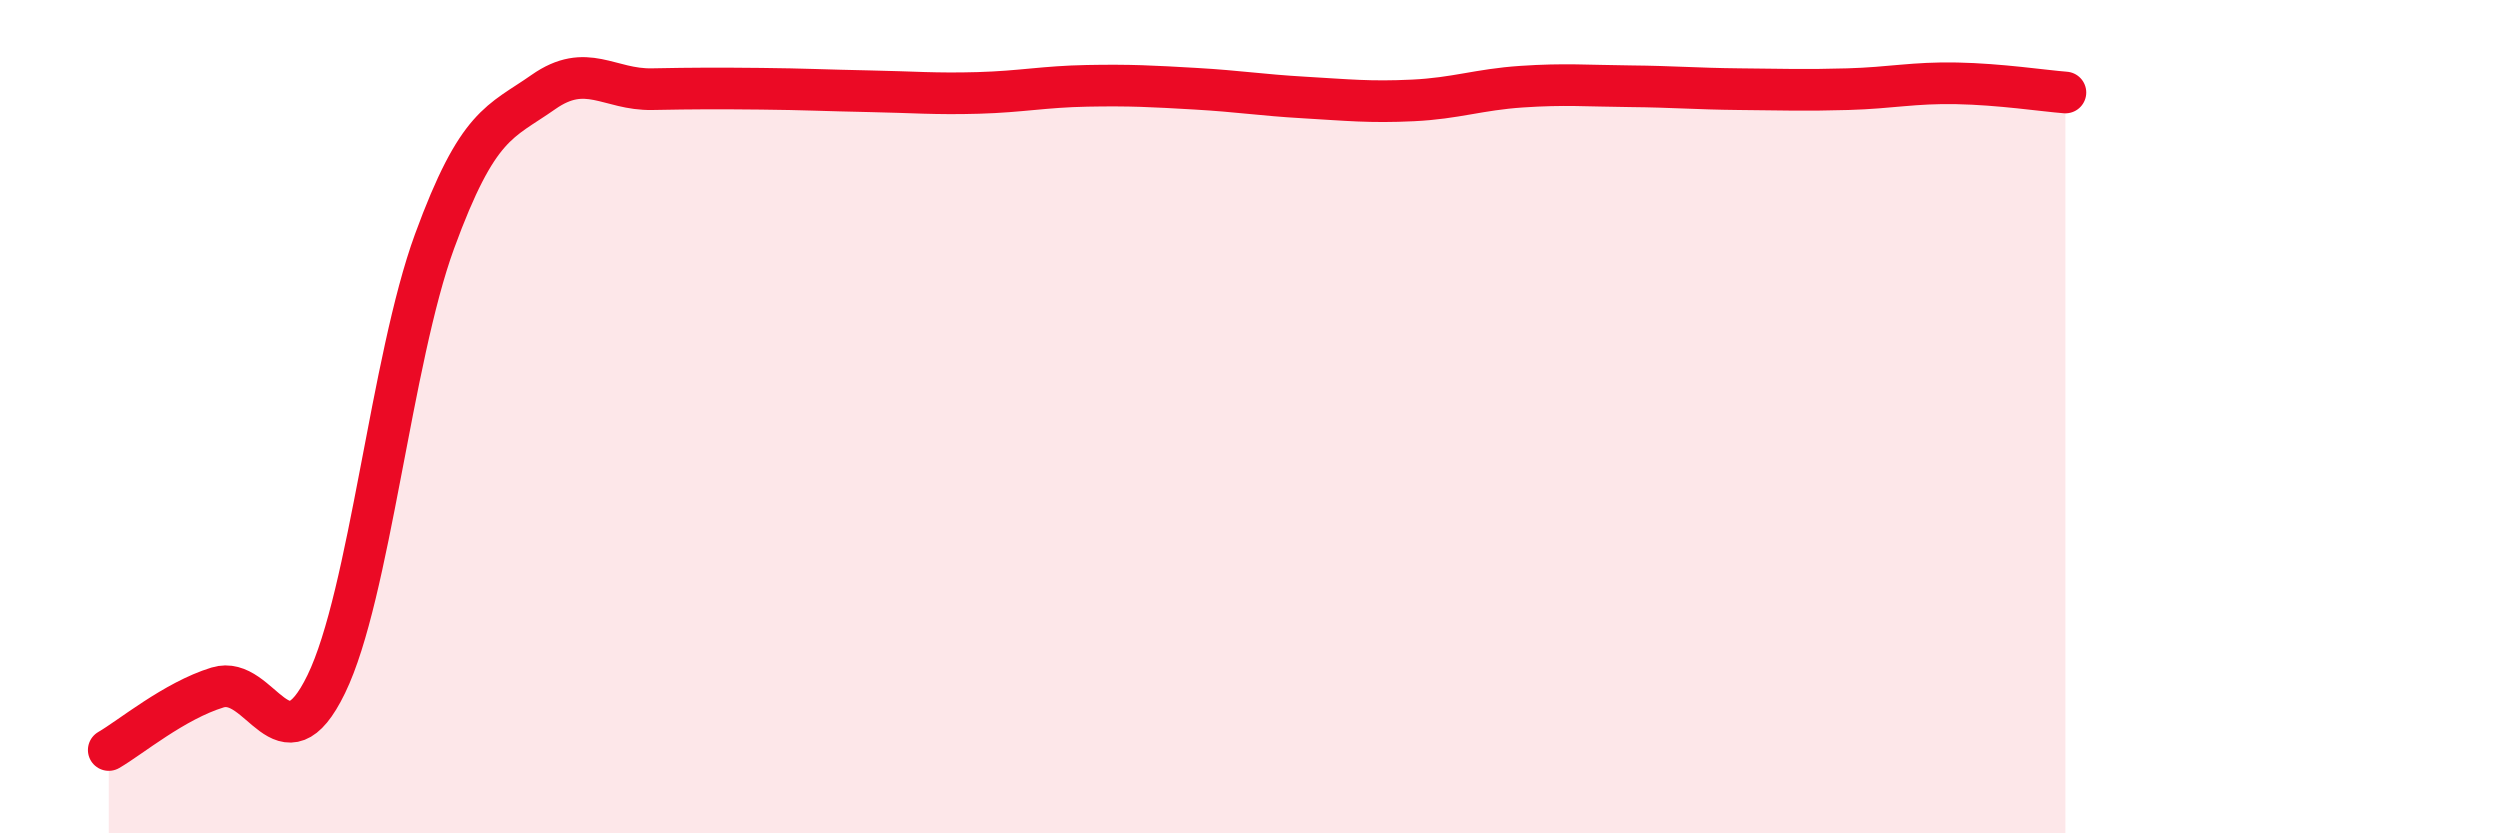
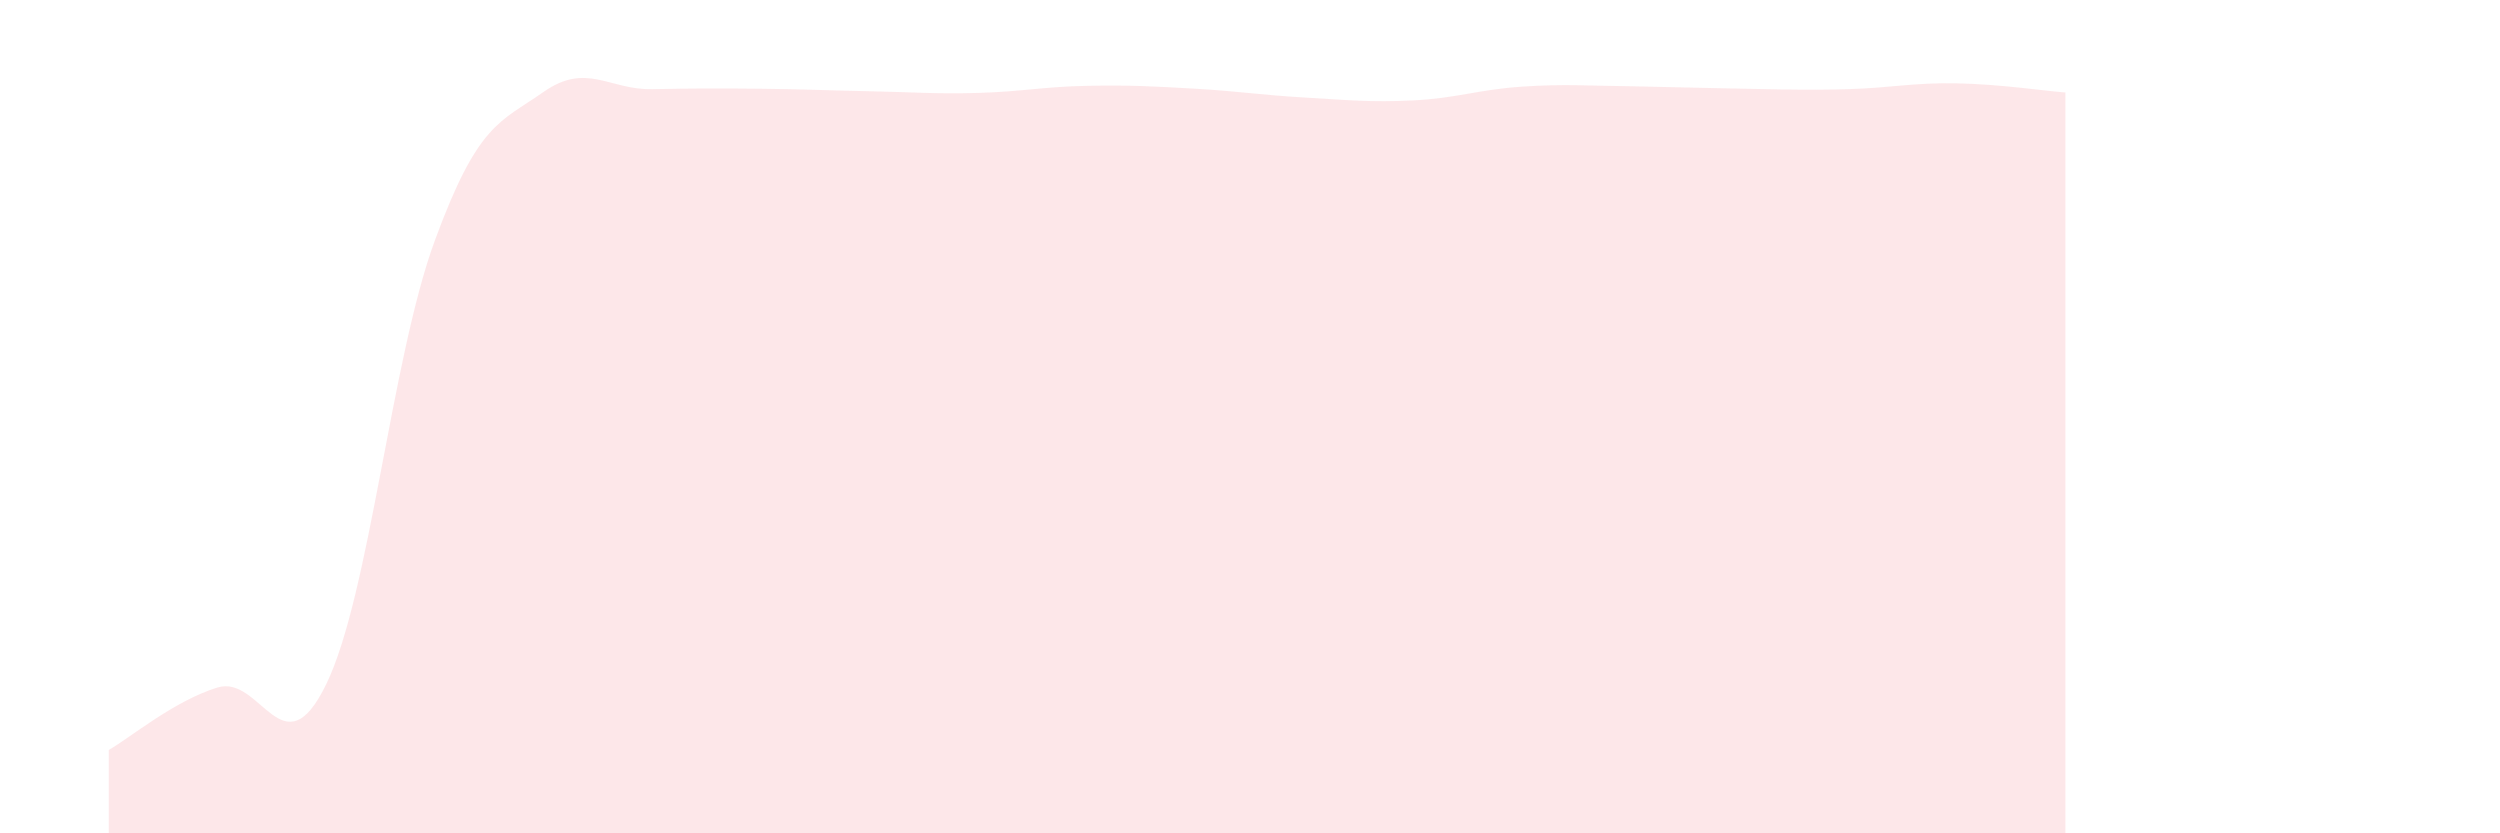
<svg xmlns="http://www.w3.org/2000/svg" width="60" height="20" viewBox="0 0 60 20">
-   <path d="M 2.61,18 C 3.13,17.7 4.18,16.82 5.22,16.5 C 6.26,16.18 6.79,18.56 7.83,16.42 C 8.87,14.28 9.39,8.63 10.43,5.79 C 11.47,2.95 12,2.94 13.04,2.21 C 14.08,1.48 14.61,2.16 15.65,2.14 C 16.69,2.12 17.22,2.12 18.26,2.13 C 19.3,2.14 19.83,2.17 20.87,2.19 C 21.91,2.21 22.44,2.26 23.48,2.23 C 24.52,2.2 25.05,2.08 26.09,2.06 C 27.13,2.04 27.66,2.07 28.7,2.13 C 29.74,2.19 30.26,2.28 31.3,2.34 C 32.34,2.4 32.87,2.46 33.91,2.41 C 34.95,2.36 35.48,2.15 36.52,2.08 C 37.56,2.01 38.09,2.06 39.13,2.07 C 40.17,2.08 40.7,2.13 41.74,2.14 C 42.78,2.15 43.31,2.17 44.35,2.14 C 45.39,2.11 45.92,1.98 46.96,2 C 48,2.02 49.05,2.18 49.57,2.22L49.57 20L2.61 20Z" fill="#EB0A25" opacity="0.1" stroke-linecap="round" stroke-linejoin="round" />
-   <path d="M 2.61,18 C 3.13,17.7 4.18,16.82 5.22,16.5 C 6.26,16.18 6.79,18.56 7.83,16.42 C 8.87,14.28 9.39,8.63 10.43,5.79 C 11.47,2.95 12,2.94 13.04,2.21 C 14.08,1.48 14.61,2.16 15.65,2.14 C 16.69,2.12 17.22,2.12 18.26,2.13 C 19.3,2.14 19.83,2.17 20.87,2.19 C 21.91,2.21 22.44,2.26 23.48,2.23 C 24.52,2.2 25.05,2.08 26.09,2.06 C 27.13,2.04 27.66,2.07 28.7,2.13 C 29.74,2.19 30.26,2.28 31.3,2.34 C 32.34,2.4 32.87,2.46 33.91,2.41 C 34.95,2.36 35.48,2.15 36.52,2.08 C 37.56,2.01 38.09,2.06 39.13,2.07 C 40.17,2.08 40.7,2.13 41.74,2.14 C 42.78,2.15 43.31,2.17 44.35,2.14 C 45.39,2.11 45.92,1.98 46.96,2 C 48,2.02 49.05,2.18 49.57,2.22" stroke="#EB0A25" stroke-width="1" fill="none" stroke-linecap="round" stroke-linejoin="round" />
+   <path d="M 2.61,18 C 3.13,17.7 4.18,16.82 5.22,16.5 C 6.26,16.18 6.79,18.56 7.83,16.42 C 8.87,14.28 9.39,8.63 10.43,5.79 C 11.47,2.95 12,2.94 13.04,2.21 C 14.08,1.48 14.61,2.16 15.65,2.14 C 16.69,2.12 17.22,2.12 18.26,2.13 C 19.3,2.14 19.83,2.17 20.87,2.19 C 21.91,2.21 22.44,2.26 23.48,2.23 C 24.52,2.2 25.05,2.08 26.09,2.06 C 27.13,2.04 27.66,2.07 28.7,2.13 C 29.74,2.19 30.26,2.28 31.3,2.34 C 32.34,2.4 32.87,2.46 33.91,2.41 C 34.95,2.36 35.48,2.15 36.52,2.08 C 37.56,2.01 38.09,2.06 39.13,2.07 C 42.78,2.15 43.31,2.17 44.35,2.14 C 45.39,2.11 45.92,1.98 46.96,2 C 48,2.02 49.05,2.18 49.57,2.22L49.57 20L2.61 20Z" fill="#EB0A25" opacity="0.1" stroke-linecap="round" stroke-linejoin="round" />
</svg>